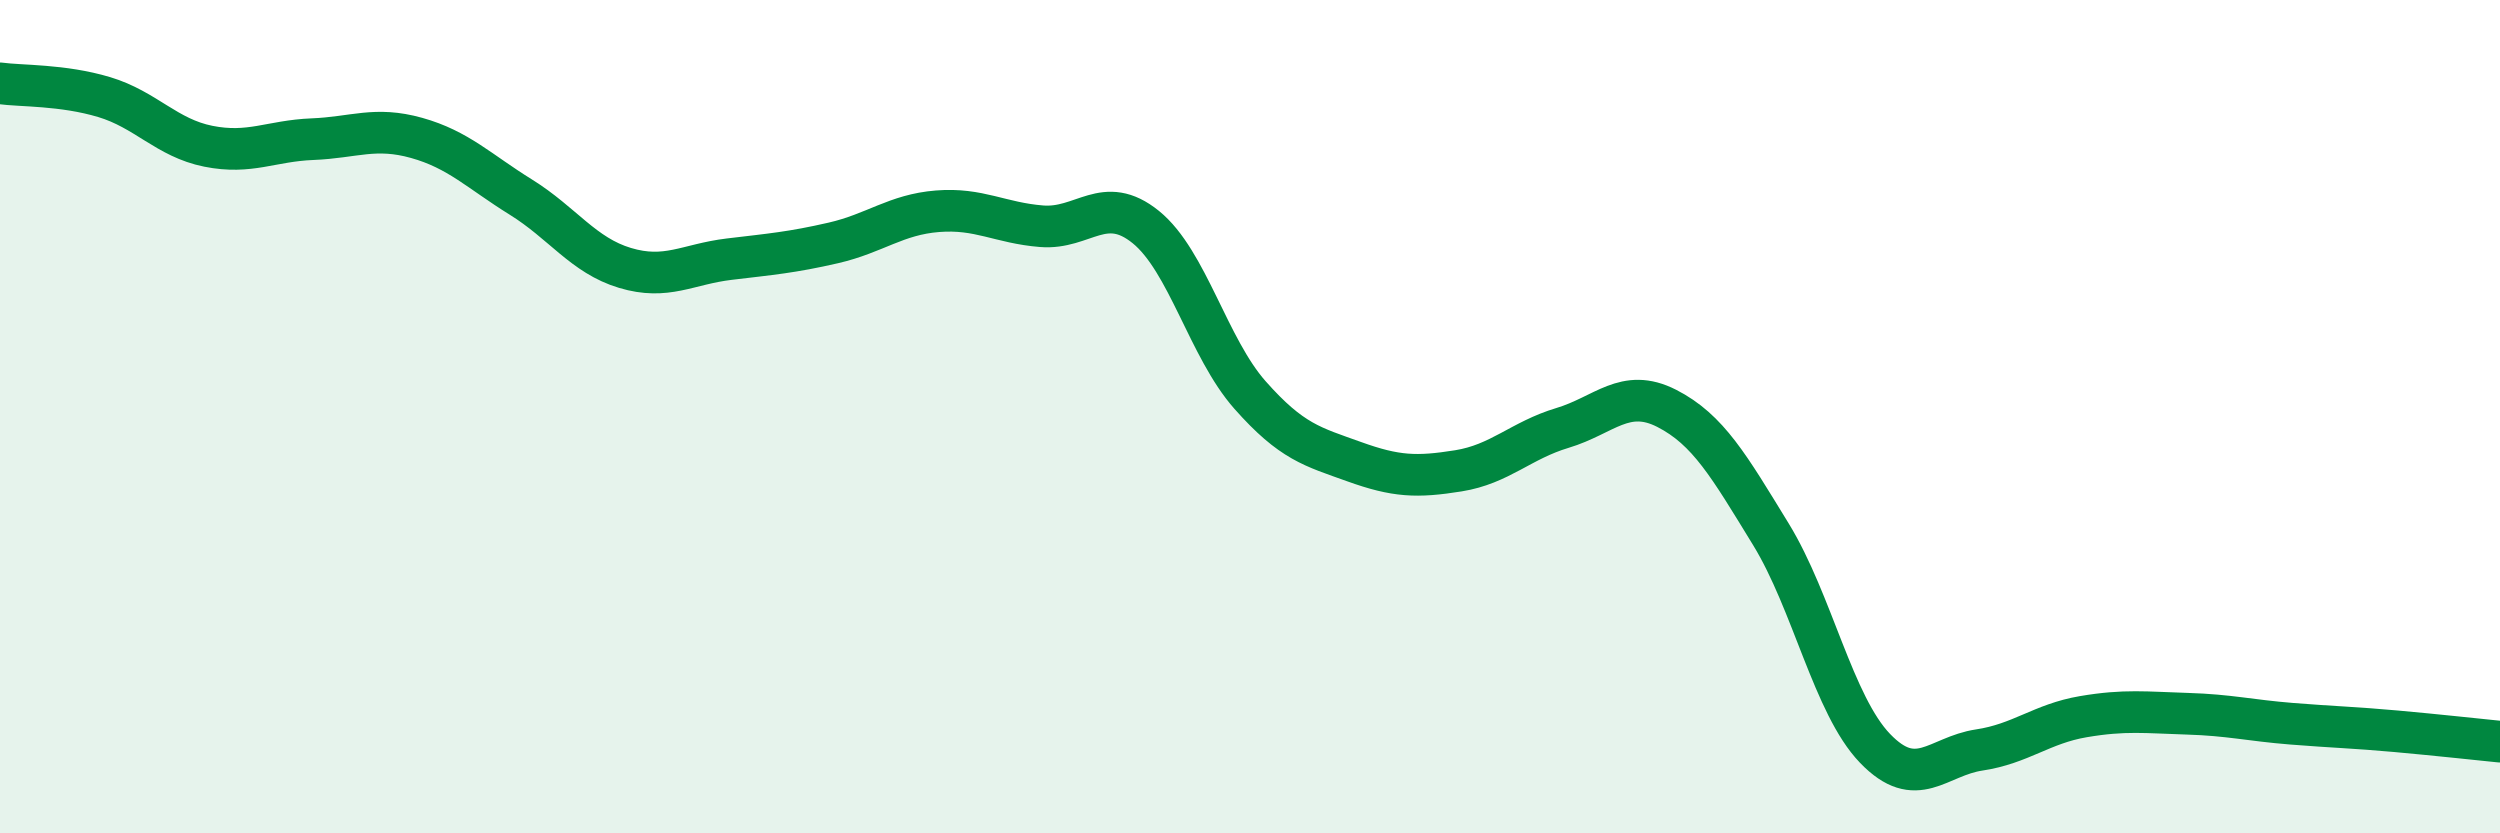
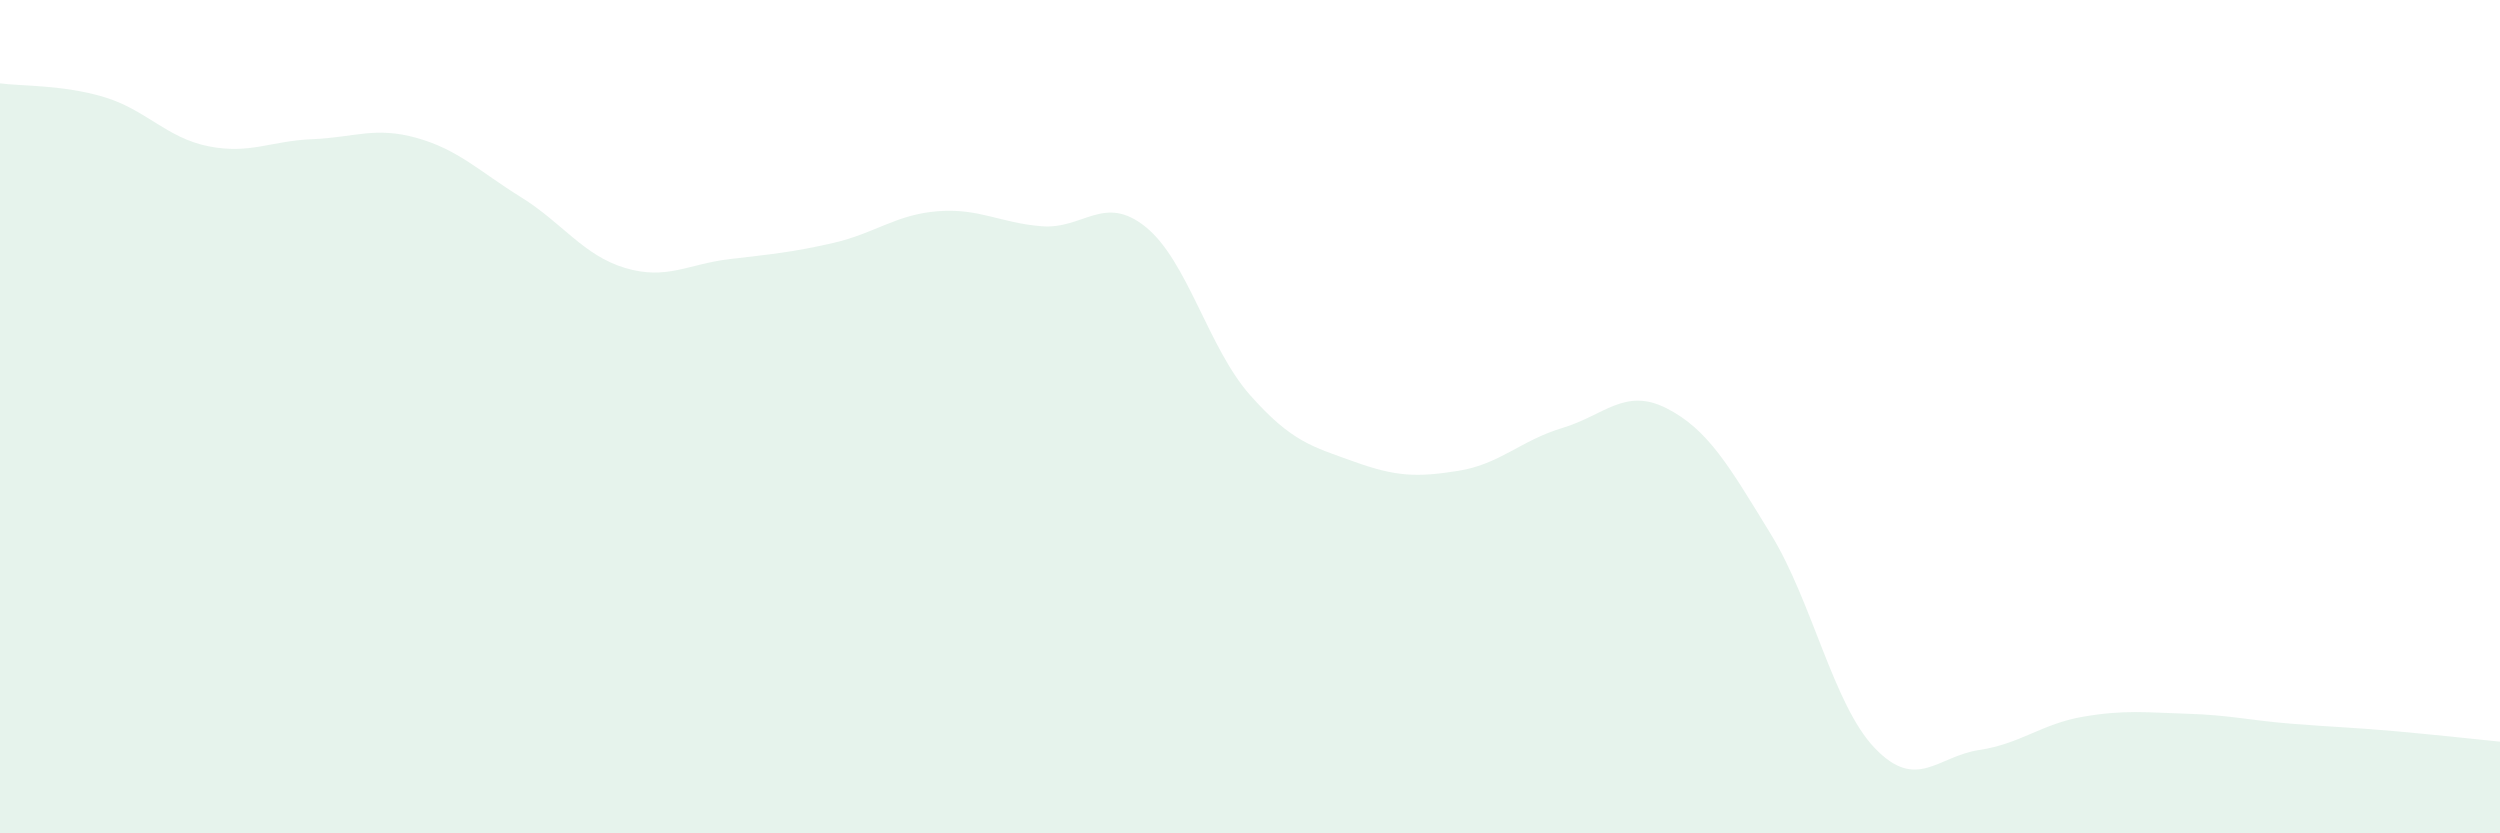
<svg xmlns="http://www.w3.org/2000/svg" width="60" height="20" viewBox="0 0 60 20">
  <path d="M 0,2 C 0.5,2.07 1.5,2.03 2.5,2.33 C 3.5,2.63 4,3.31 5,3.51 C 6,3.71 6.5,3.38 7.5,3.34 C 8.5,3.3 9,3.03 10,3.31 C 11,3.59 11.5,4.11 12.5,4.73 C 13.5,5.35 14,6.13 15,6.43 C 16,6.73 16.5,6.34 17.5,6.22 C 18.5,6.1 19,6.06 20,5.83 C 21,5.6 21.5,5.15 22.5,5.07 C 23.5,4.99 24,5.35 25,5.43 C 26,5.51 26.5,4.64 27.5,5.45 C 28.5,6.26 29,8.35 30,9.48 C 31,10.61 31.5,10.72 32.5,11.08 C 33.5,11.44 34,11.46 35,11.3 C 36,11.14 36.5,10.57 37.5,10.27 C 38.5,9.97 39,9.29 40,9.8 C 41,10.31 41.5,11.19 42.5,12.82 C 43.5,14.45 44,16.92 45,17.96 C 46,19 46.5,18.15 47.5,18 C 48.5,17.85 49,17.37 50,17.2 C 51,17.03 51.5,17.1 52.5,17.13 C 53.5,17.16 54,17.29 55,17.37 C 56,17.45 56.5,17.46 57.5,17.55 C 58.5,17.64 59.5,17.75 60,17.8L60 20L0 20Z" fill="#008740" opacity="0.1" stroke-linecap="round" stroke-linejoin="round" />
-   <path d="M 0,2 C 0.5,2.07 1.5,2.03 2.5,2.33 C 3.5,2.63 4,3.31 5,3.51 C 6,3.71 6.5,3.38 7.5,3.34 C 8.5,3.3 9,3.03 10,3.31 C 11,3.59 11.5,4.11 12.5,4.73 C 13.5,5.35 14,6.13 15,6.43 C 16,6.73 16.5,6.34 17.5,6.22 C 18.5,6.1 19,6.06 20,5.83 C 21,5.6 21.5,5.15 22.5,5.07 C 23.5,4.99 24,5.35 25,5.43 C 26,5.51 26.5,4.64 27.5,5.45 C 28.5,6.26 29,8.35 30,9.48 C 31,10.61 31.5,10.72 32.5,11.08 C 33.5,11.44 34,11.46 35,11.3 C 36,11.14 36.5,10.57 37.5,10.27 C 38.5,9.97 39,9.29 40,9.8 C 41,10.31 41.5,11.19 42.5,12.82 C 43.5,14.45 44,16.92 45,17.96 C 46,19 46.5,18.15 47.5,18 C 48.5,17.85 49,17.37 50,17.2 C 51,17.03 51.5,17.1 52.5,17.13 C 53.5,17.16 54,17.29 55,17.37 C 56,17.45 56.5,17.46 57.5,17.55 C 58.5,17.64 59.5,17.75 60,17.8" stroke="#008740" stroke-width="1" fill="none" stroke-linecap="round" stroke-linejoin="round" />
</svg>